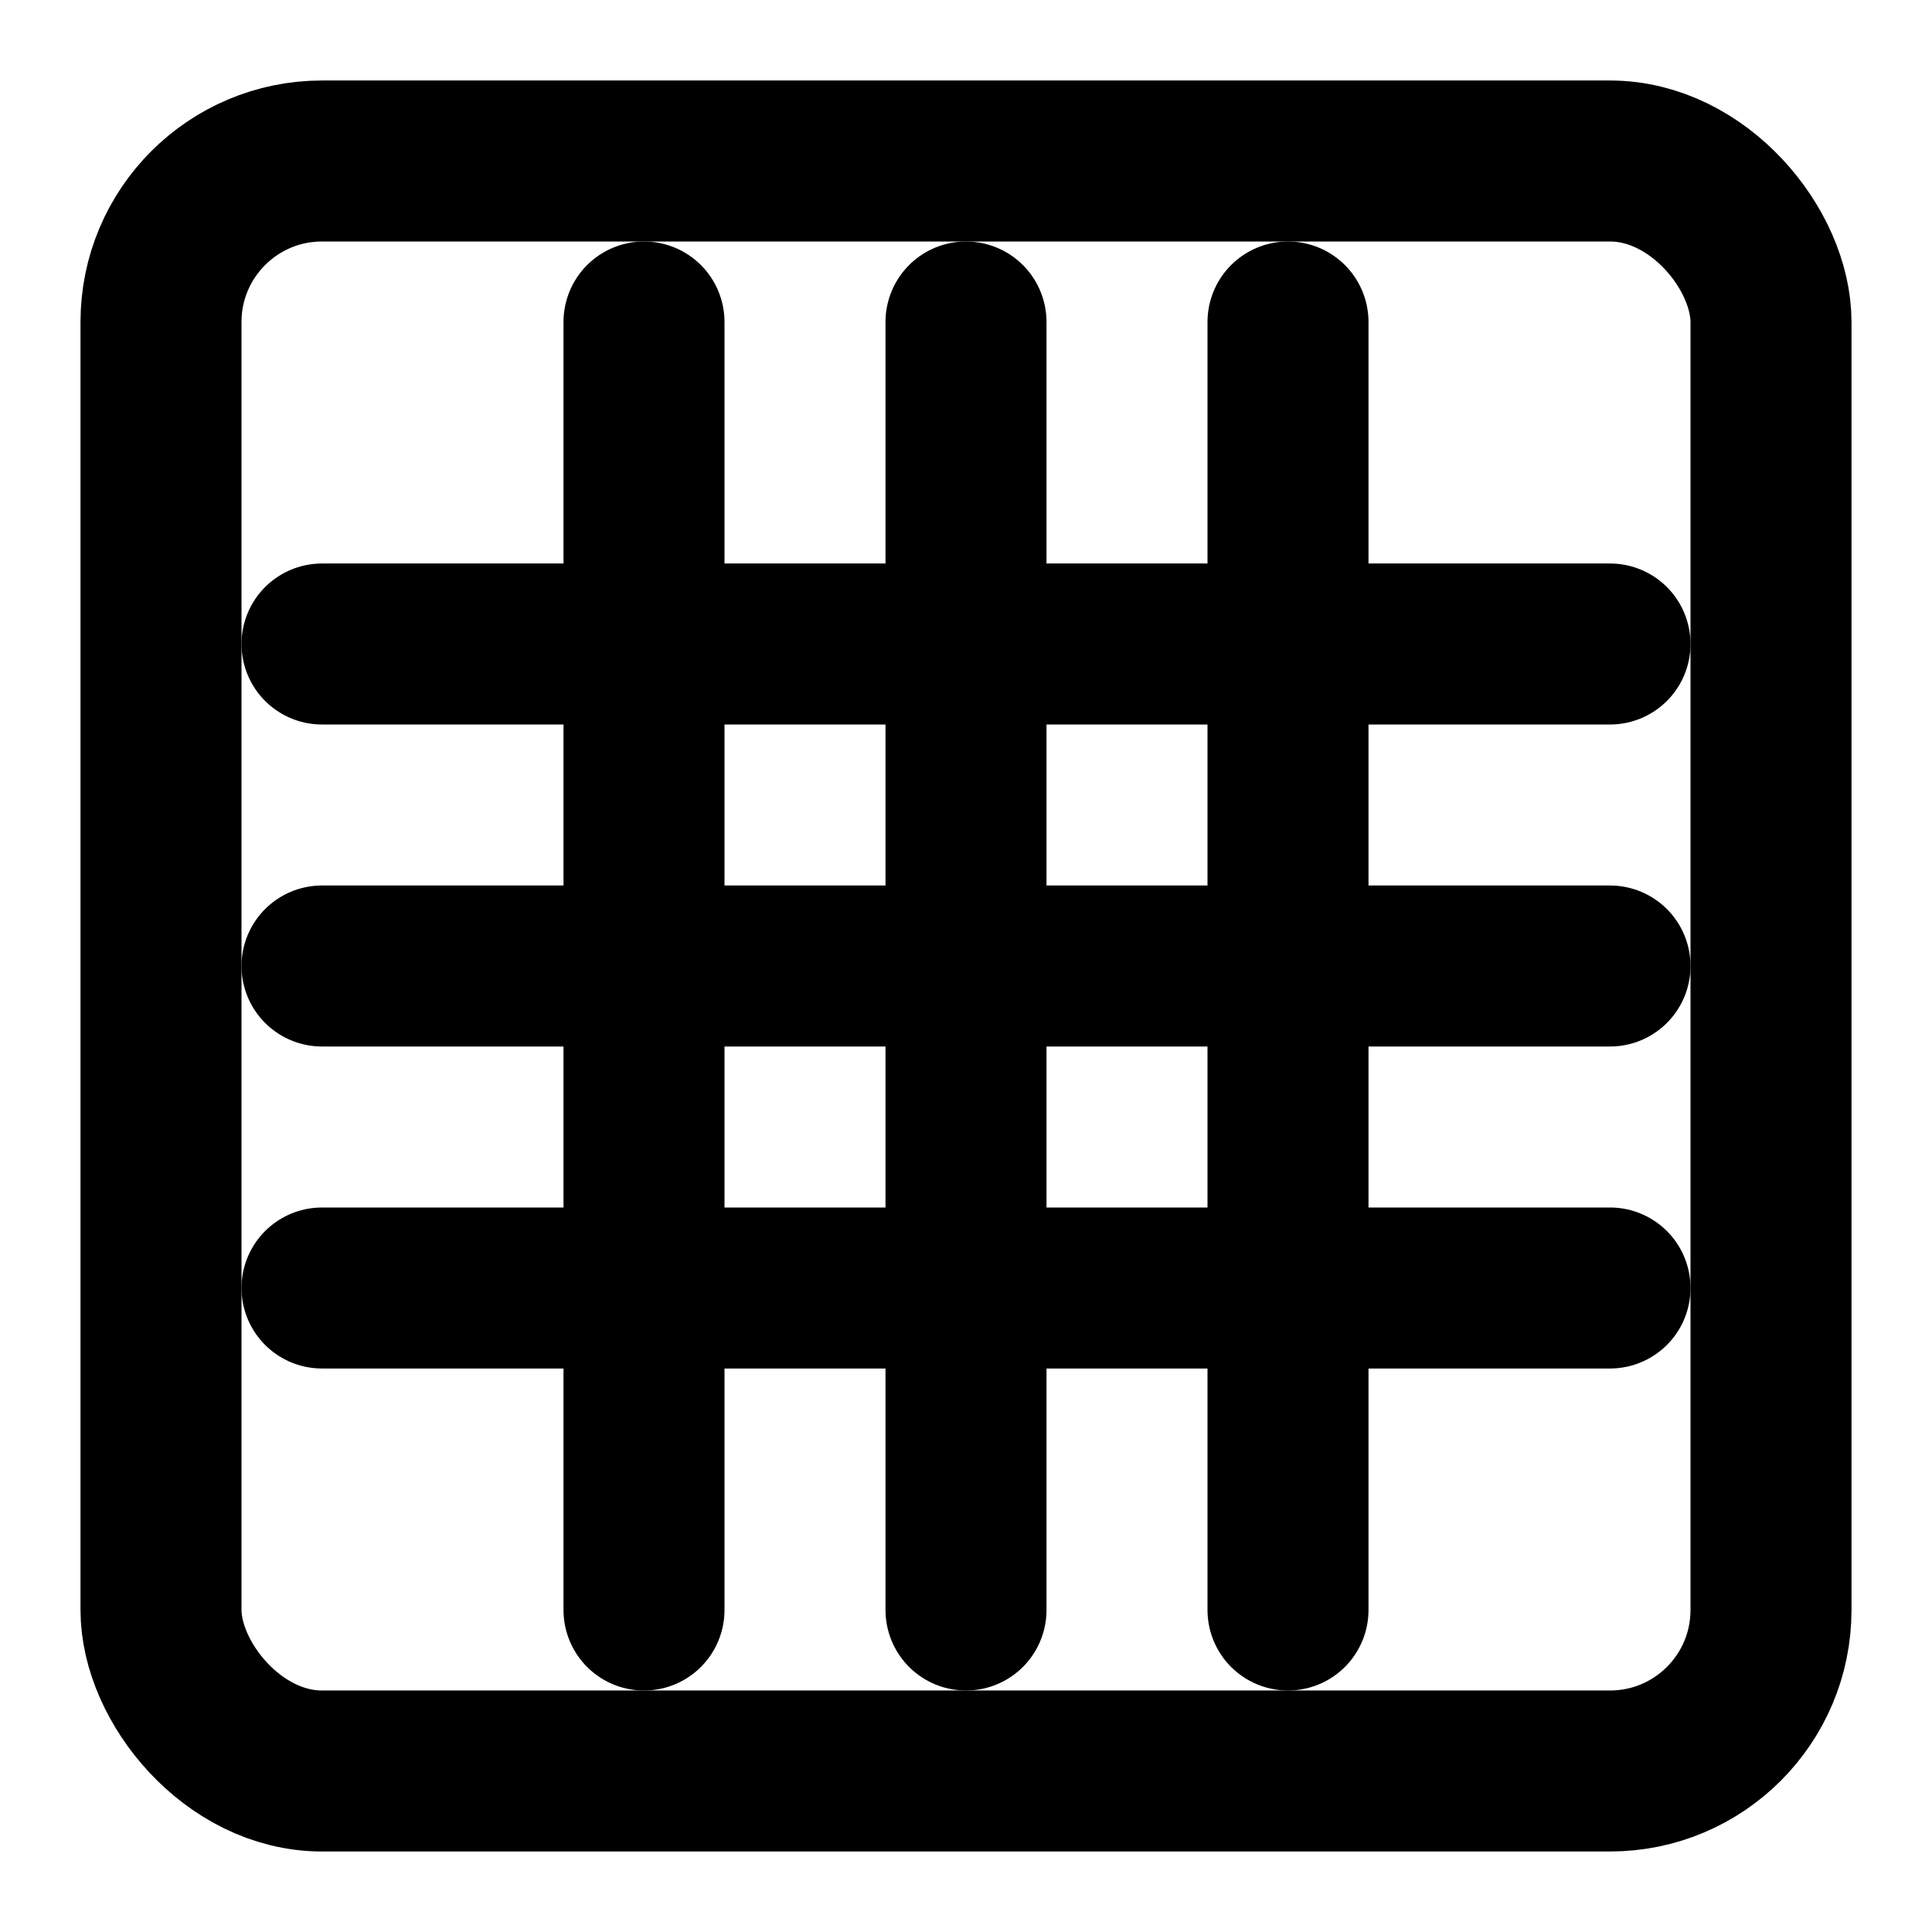
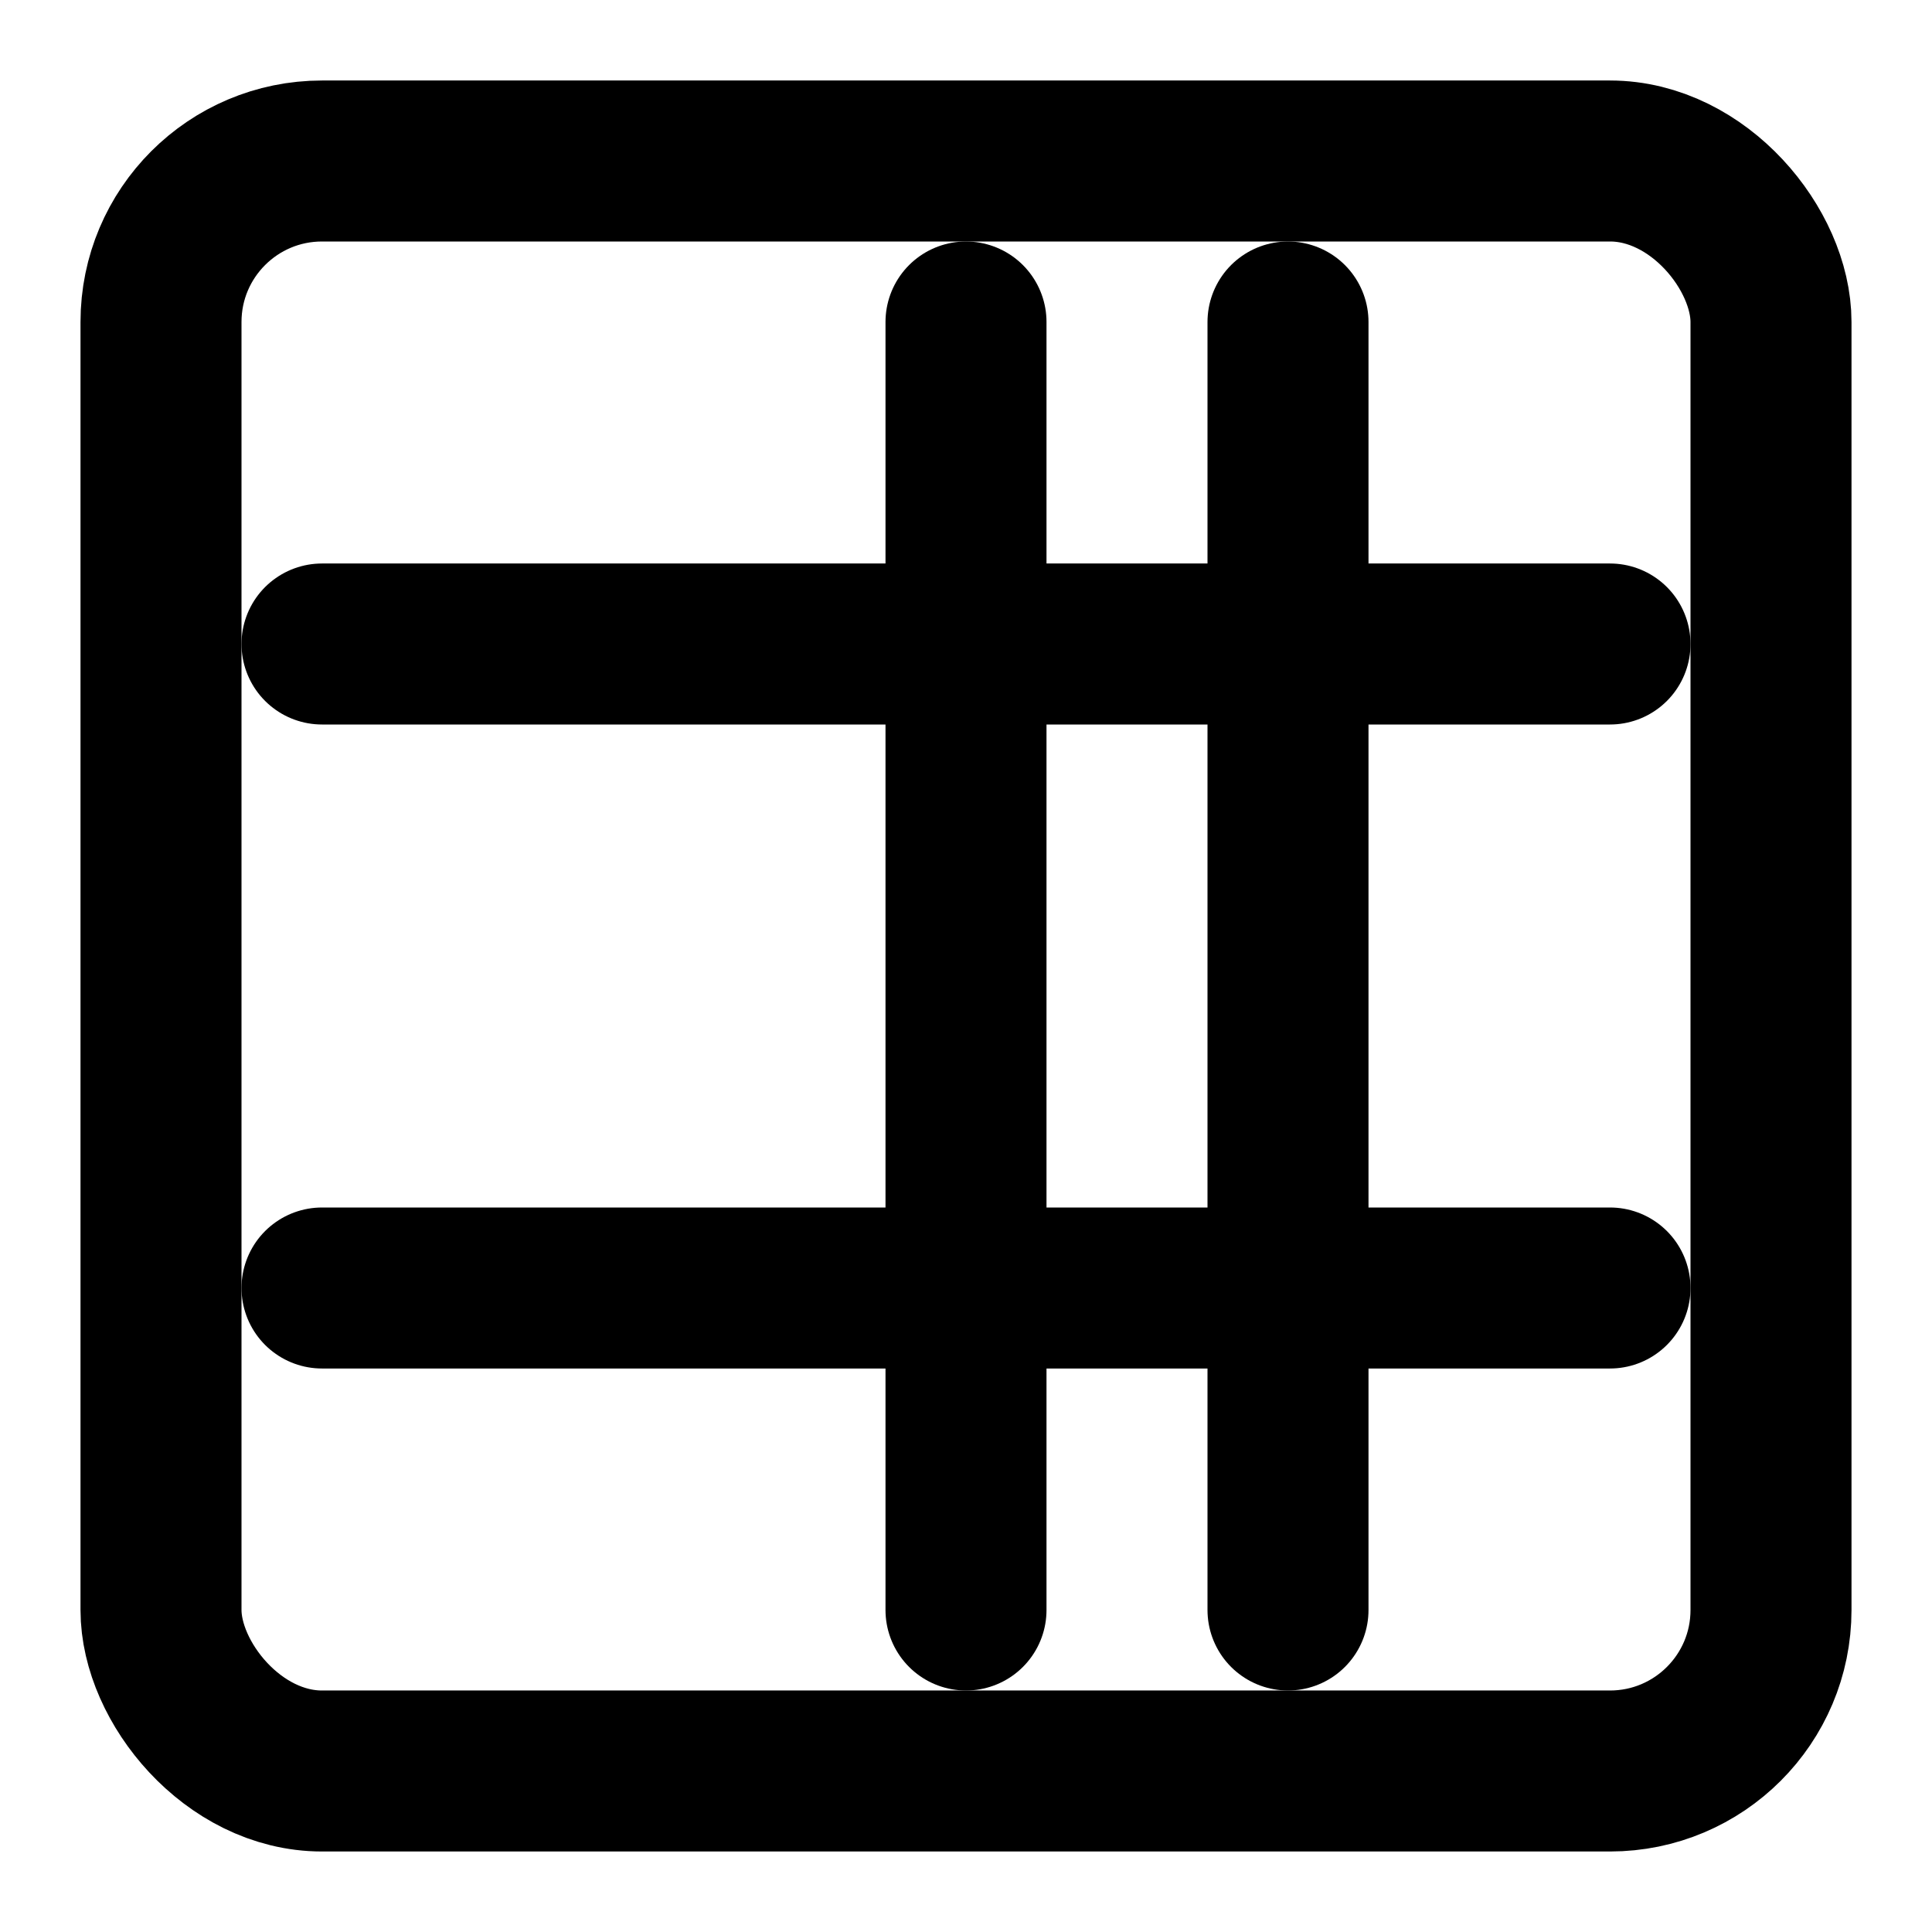
<svg xmlns="http://www.w3.org/2000/svg" width="24" height="24" viewBox="0 0 24 24" fill="none" stroke="currentColor" stroke-width="2" stroke-linecap="round" stroke-linejoin="round">
  <rect x="2" y="2" width="20" height="20" rx="2" ry="2" />
  <path d="M16 4v16" />
  <path d="M12 4v16" />
-   <path d="M8 4v16" />
  <path d="M4 8h16" />
-   <path d="M4 12h16" />
  <path d="M4 16h16" />
</svg>